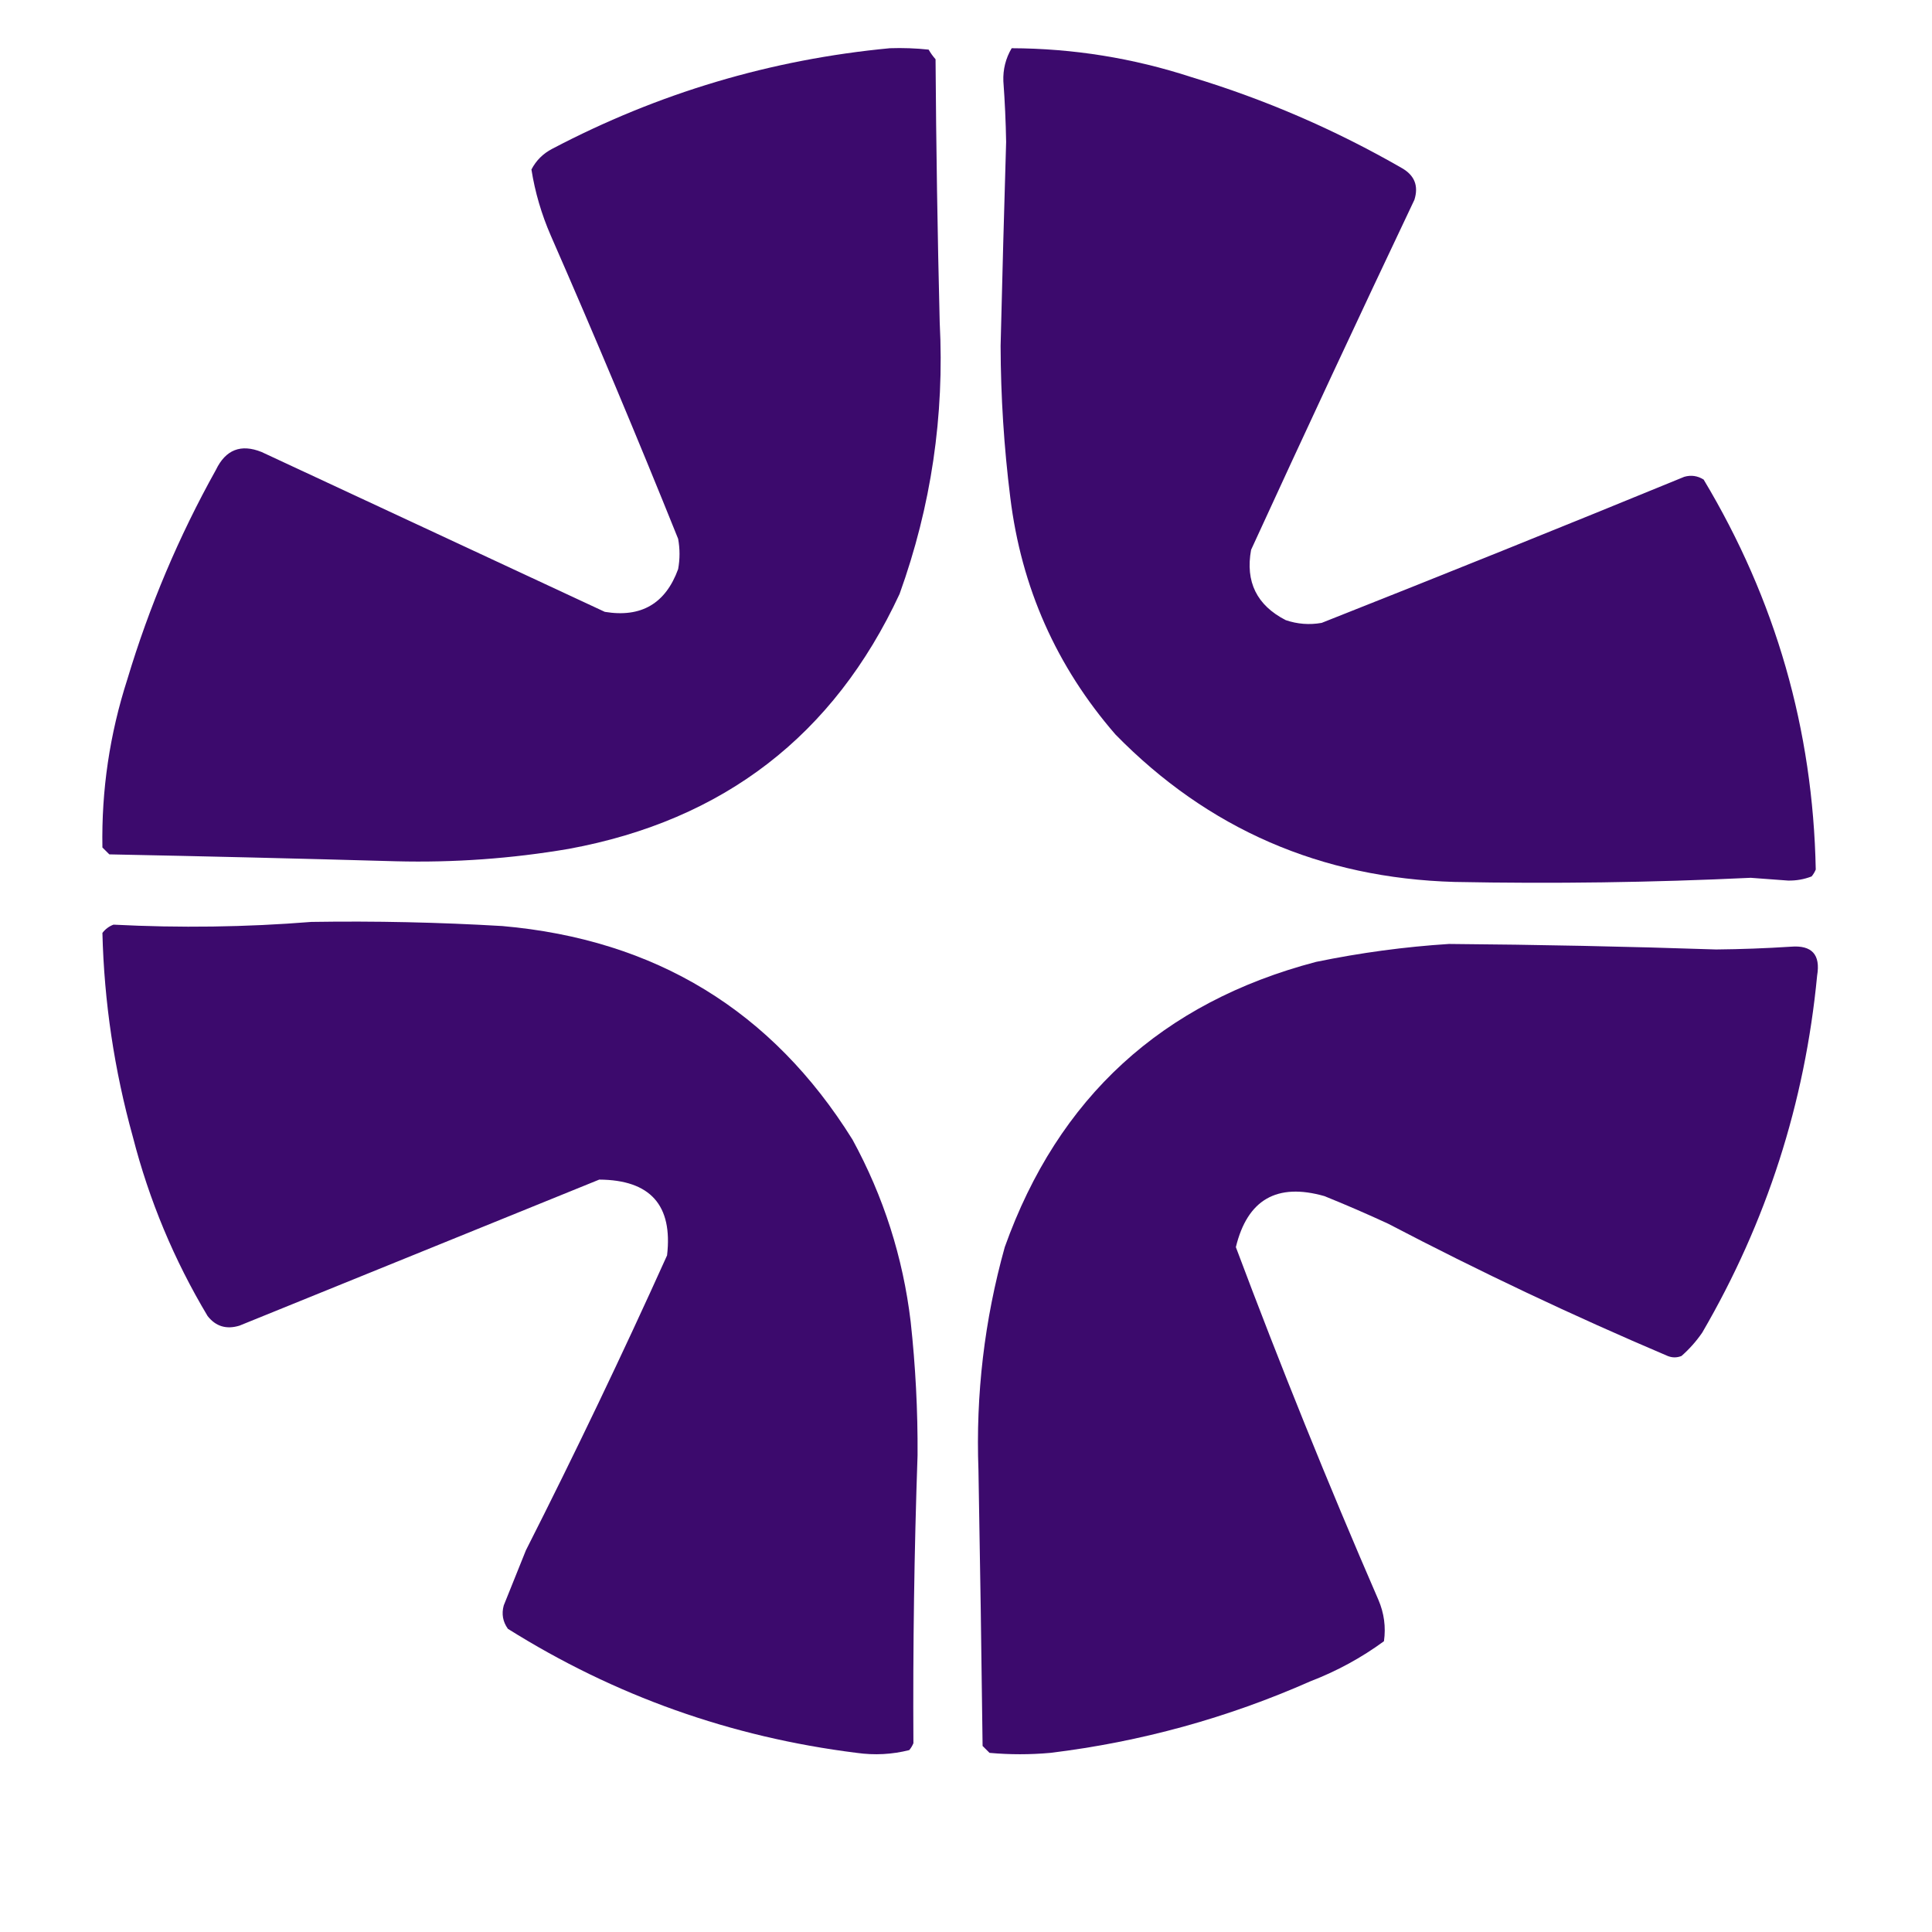
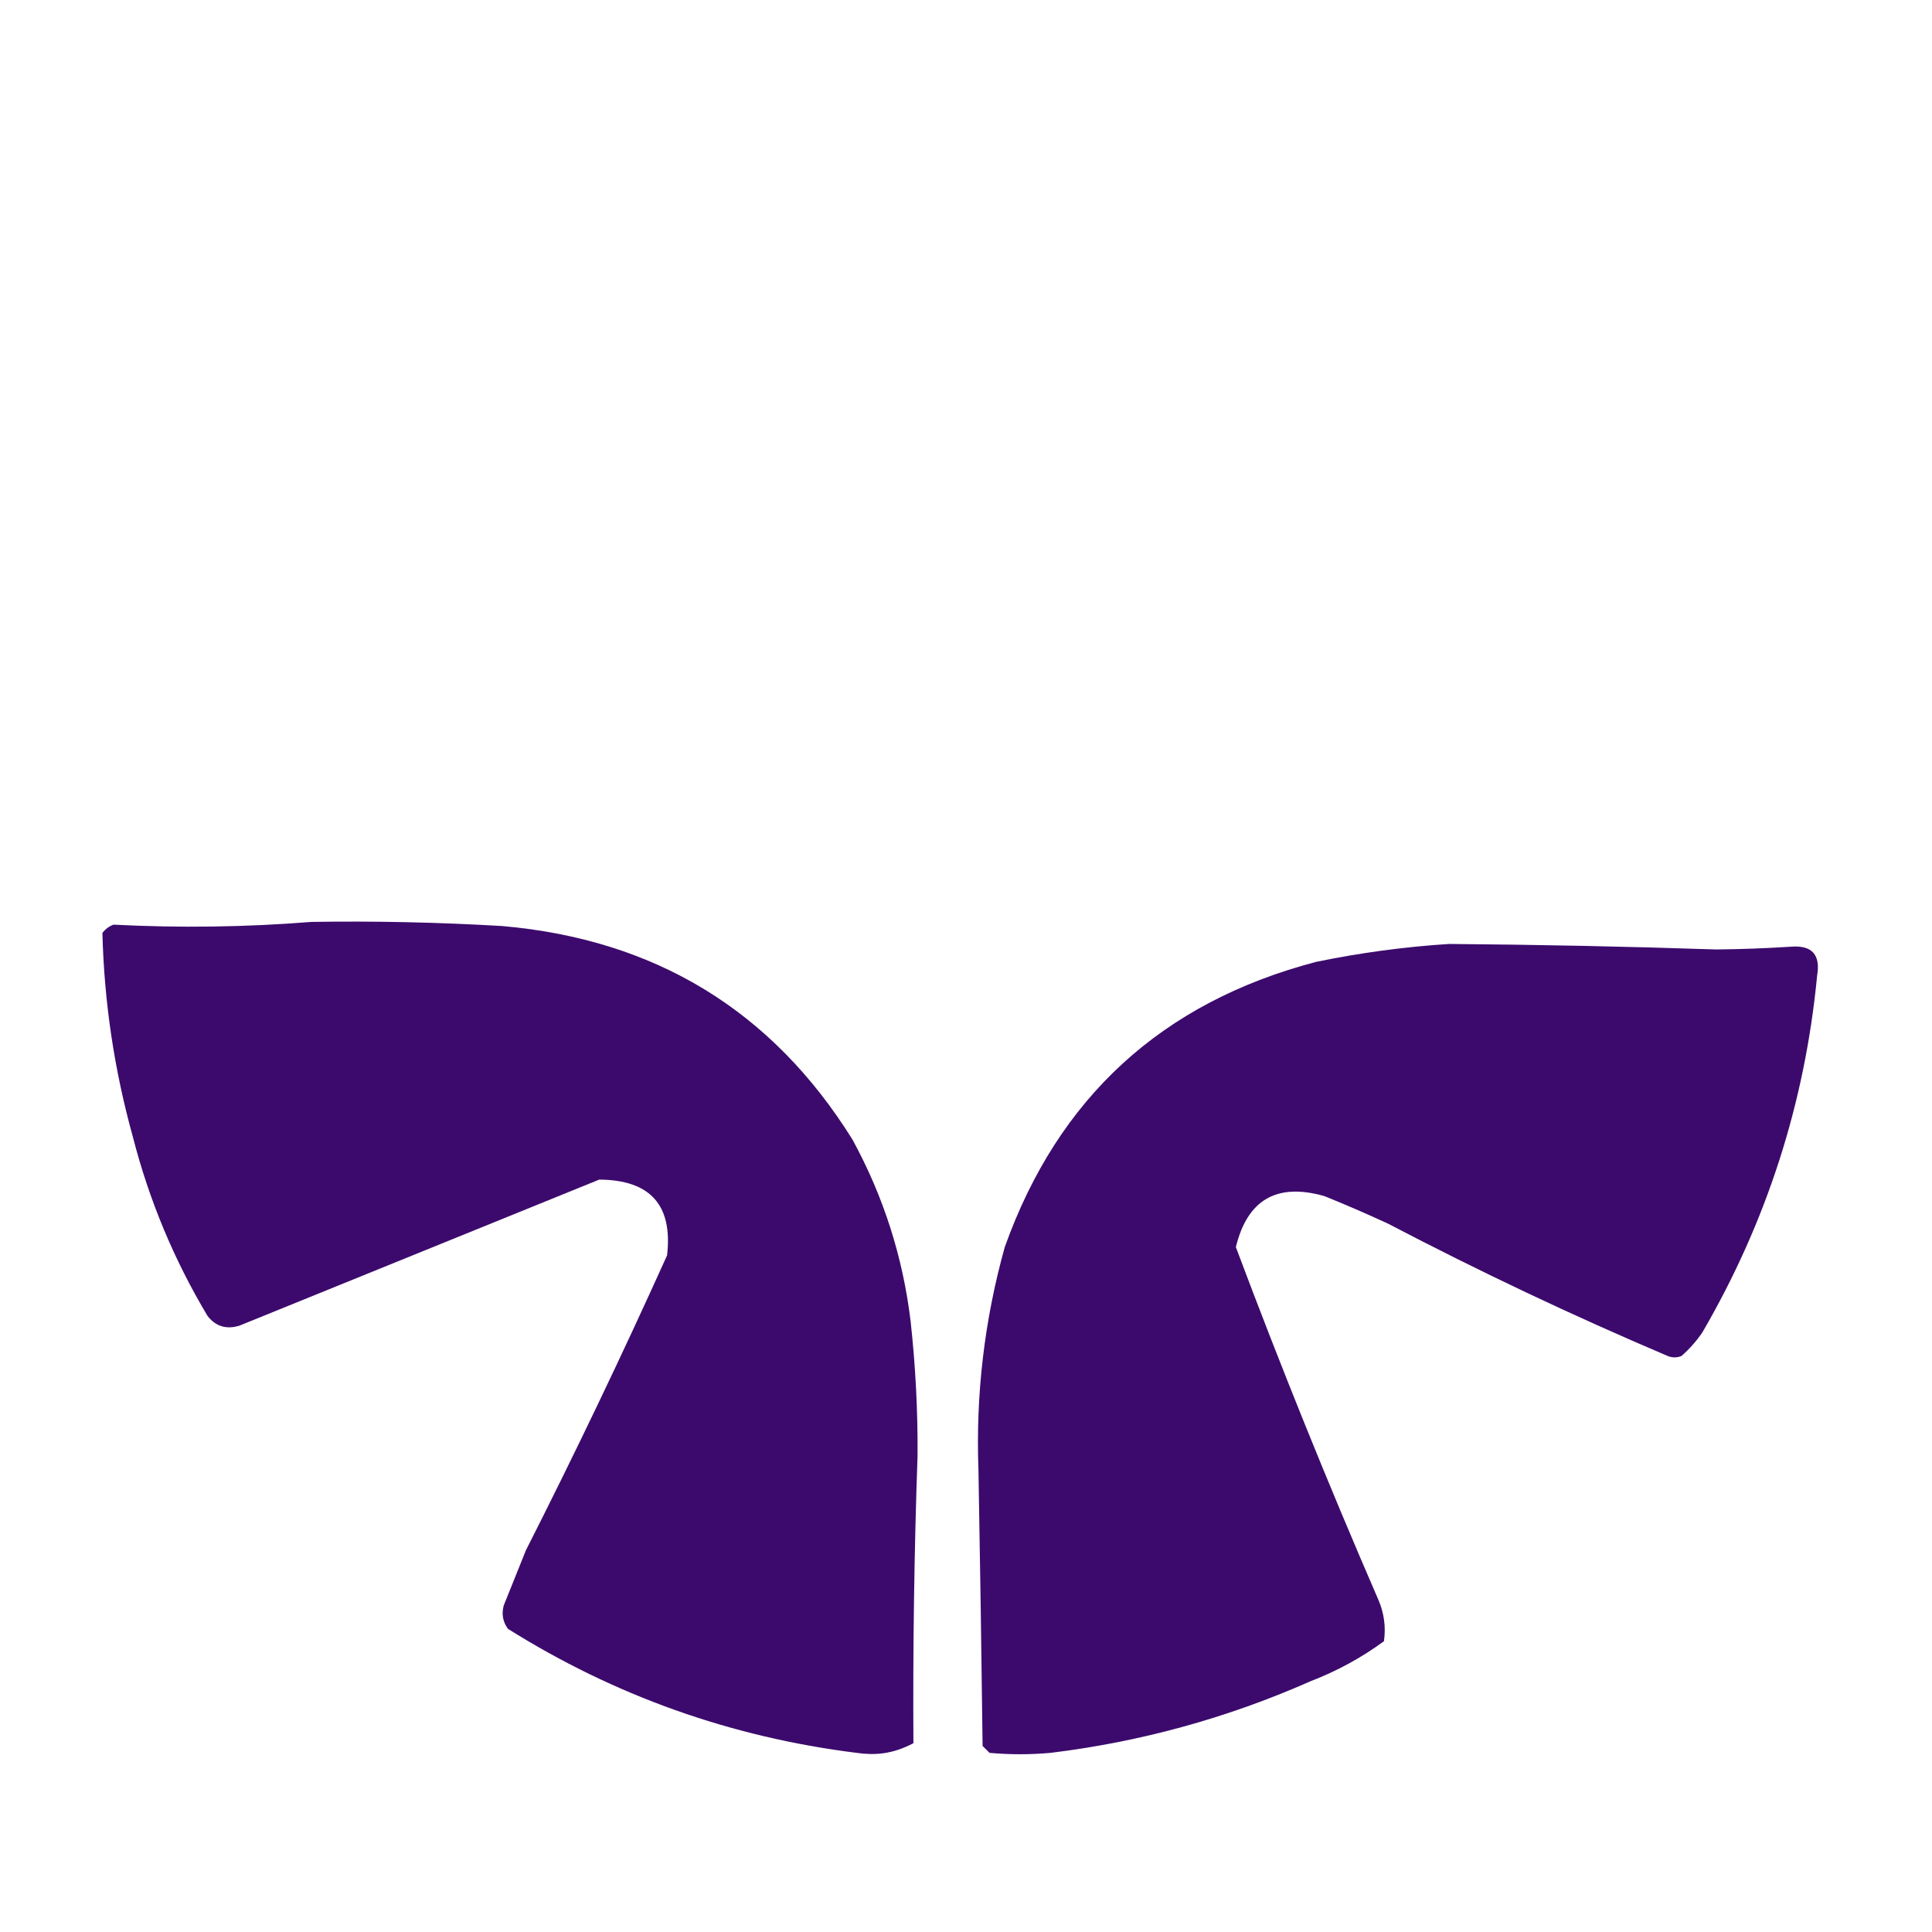
<svg xmlns="http://www.w3.org/2000/svg" width="100" height="100" viewBox="0 0 100 100" fill="none">
-   <path opacity="0.989" fill-rule="evenodd" clip-rule="evenodd" d="M46.06 2.496C46.731 2.473 47.399 2.497 48.066 2.568C48.168 2.747 48.287 2.913 48.424 3.067C48.455 7.605 48.526 12.146 48.639 16.69C48.89 21.519 48.197 26.203 46.562 30.742C43.16 38.063 37.453 42.462 29.441 43.937C26.478 44.442 23.494 44.656 20.487 44.579C15.545 44.439 10.602 44.32 5.659 44.222C5.54 44.104 5.42 43.985 5.301 43.866C5.248 40.899 5.678 37.998 6.59 35.164C7.726 31.382 9.254 27.768 11.175 24.322C11.679 23.274 12.467 22.965 13.539 23.395C19.46 26.153 25.382 28.911 31.304 31.669C33.184 31.981 34.449 31.244 35.1 29.458C35.196 28.935 35.196 28.412 35.1 27.889C32.983 22.625 30.786 17.395 28.51 12.197C28.027 11.087 27.692 9.945 27.507 8.773C27.75 8.306 28.108 7.95 28.582 7.703C34.078 4.814 39.904 3.079 46.06 2.496Z" fill="#3B096C" />
-   <path opacity="0.989" fill-rule="evenodd" clip-rule="evenodd" d="M52.364 2.496C55.545 2.507 58.649 3.006 61.676 3.994C65.488 5.148 69.117 6.718 72.564 8.702C73.219 9.078 73.434 9.624 73.209 10.342C70.352 16.364 67.535 22.403 64.756 28.459C64.454 30.115 65.05 31.328 66.547 32.097C67.155 32.305 67.776 32.352 68.41 32.24C74.682 29.759 80.938 27.239 87.178 24.679C87.532 24.578 87.866 24.626 88.18 24.822C91.908 31.038 93.842 37.766 93.983 45.007C93.929 45.138 93.858 45.257 93.768 45.364C93.38 45.515 92.974 45.586 92.55 45.578C91.906 45.527 91.261 45.479 90.616 45.435C85.508 45.678 80.399 45.749 75.287 45.649C68.373 45.45 62.522 42.907 57.736 38.017C54.679 34.495 52.864 30.405 52.292 25.749C51.966 23.144 51.799 20.529 51.791 17.903C51.876 14.384 51.972 10.865 52.077 7.347C52.059 6.299 52.011 5.253 51.934 4.208C51.91 3.592 52.053 3.022 52.364 2.496Z" fill="#3B096C" />
-   <path opacity="0.99" fill-rule="evenodd" clip-rule="evenodd" d="M16.117 47.718C19.416 47.666 22.711 47.738 26.003 47.932C33.927 48.628 39.968 52.313 44.126 58.987C45.733 61.933 46.736 65.071 47.135 68.402C47.387 70.702 47.507 73.008 47.493 75.321C47.32 80.291 47.249 85.26 47.278 90.228C47.224 90.359 47.153 90.478 47.063 90.585C46.171 90.811 45.264 90.858 44.341 90.728C37.836 89.916 31.819 87.776 26.289 84.308C26.025 83.94 25.953 83.536 26.074 83.096C26.456 82.145 26.838 81.194 27.221 80.243C29.773 75.207 32.209 70.119 34.527 64.979C34.83 62.38 33.66 61.072 31.017 61.056C24.809 63.576 18.601 66.096 12.393 68.616C11.717 68.822 11.168 68.656 10.745 68.117C9.01 65.218 7.72 62.127 6.877 58.845C5.916 55.385 5.39 51.866 5.301 48.288C5.453 48.089 5.644 47.946 5.874 47.86C9.31 48.037 12.725 47.99 16.117 47.718Z" fill="#3B096C" />
+   <path opacity="0.99" fill-rule="evenodd" clip-rule="evenodd" d="M16.117 47.718C19.416 47.666 22.711 47.738 26.003 47.932C33.927 48.628 39.968 52.313 44.126 58.987C45.733 61.933 46.736 65.071 47.135 68.402C47.387 70.702 47.507 73.008 47.493 75.321C47.32 80.291 47.249 85.26 47.278 90.228C46.171 90.811 45.264 90.858 44.341 90.728C37.836 89.916 31.819 87.776 26.289 84.308C26.025 83.94 25.953 83.536 26.074 83.096C26.456 82.145 26.838 81.194 27.221 80.243C29.773 75.207 32.209 70.119 34.527 64.979C34.83 62.38 33.66 61.072 31.017 61.056C24.809 63.576 18.601 66.096 12.393 68.616C11.717 68.822 11.168 68.656 10.745 68.117C9.01 65.218 7.72 62.127 6.877 58.845C5.916 55.385 5.39 51.866 5.301 48.288C5.453 48.089 5.644 47.946 5.874 47.86C9.31 48.037 12.725 47.99 16.117 47.718Z" fill="#3B096C" />
  <path opacity="0.989" fill-rule="evenodd" clip-rule="evenodd" d="M75 48.859C79.609 48.895 84.218 48.99 88.825 49.144C90.116 49.132 91.406 49.084 92.693 49.001C93.784 48.912 94.238 49.411 94.054 50.499C93.423 57.092 91.441 63.25 88.109 68.973C87.8 69.423 87.442 69.827 87.034 70.185C86.795 70.281 86.557 70.281 86.318 70.185C81.408 68.098 76.584 65.815 71.848 63.338C70.761 62.835 69.663 62.359 68.553 61.911C66.093 61.21 64.565 62.09 63.968 64.551C66.274 70.7 68.733 76.786 71.347 82.81C71.642 83.499 71.738 84.213 71.633 84.95C70.466 85.805 69.201 86.494 67.837 87.019C63.535 88.921 59.046 90.158 54.37 90.728C53.319 90.823 52.268 90.823 51.218 90.728C51.098 90.609 50.979 90.49 50.859 90.371C50.802 85.615 50.73 80.861 50.645 76.106C50.499 72.181 50.952 68.329 52.006 64.551C54.771 56.804 60.144 51.882 68.123 49.786C70.415 49.314 72.707 49.005 75 48.859Z" fill="#3B096C" />
</svg>